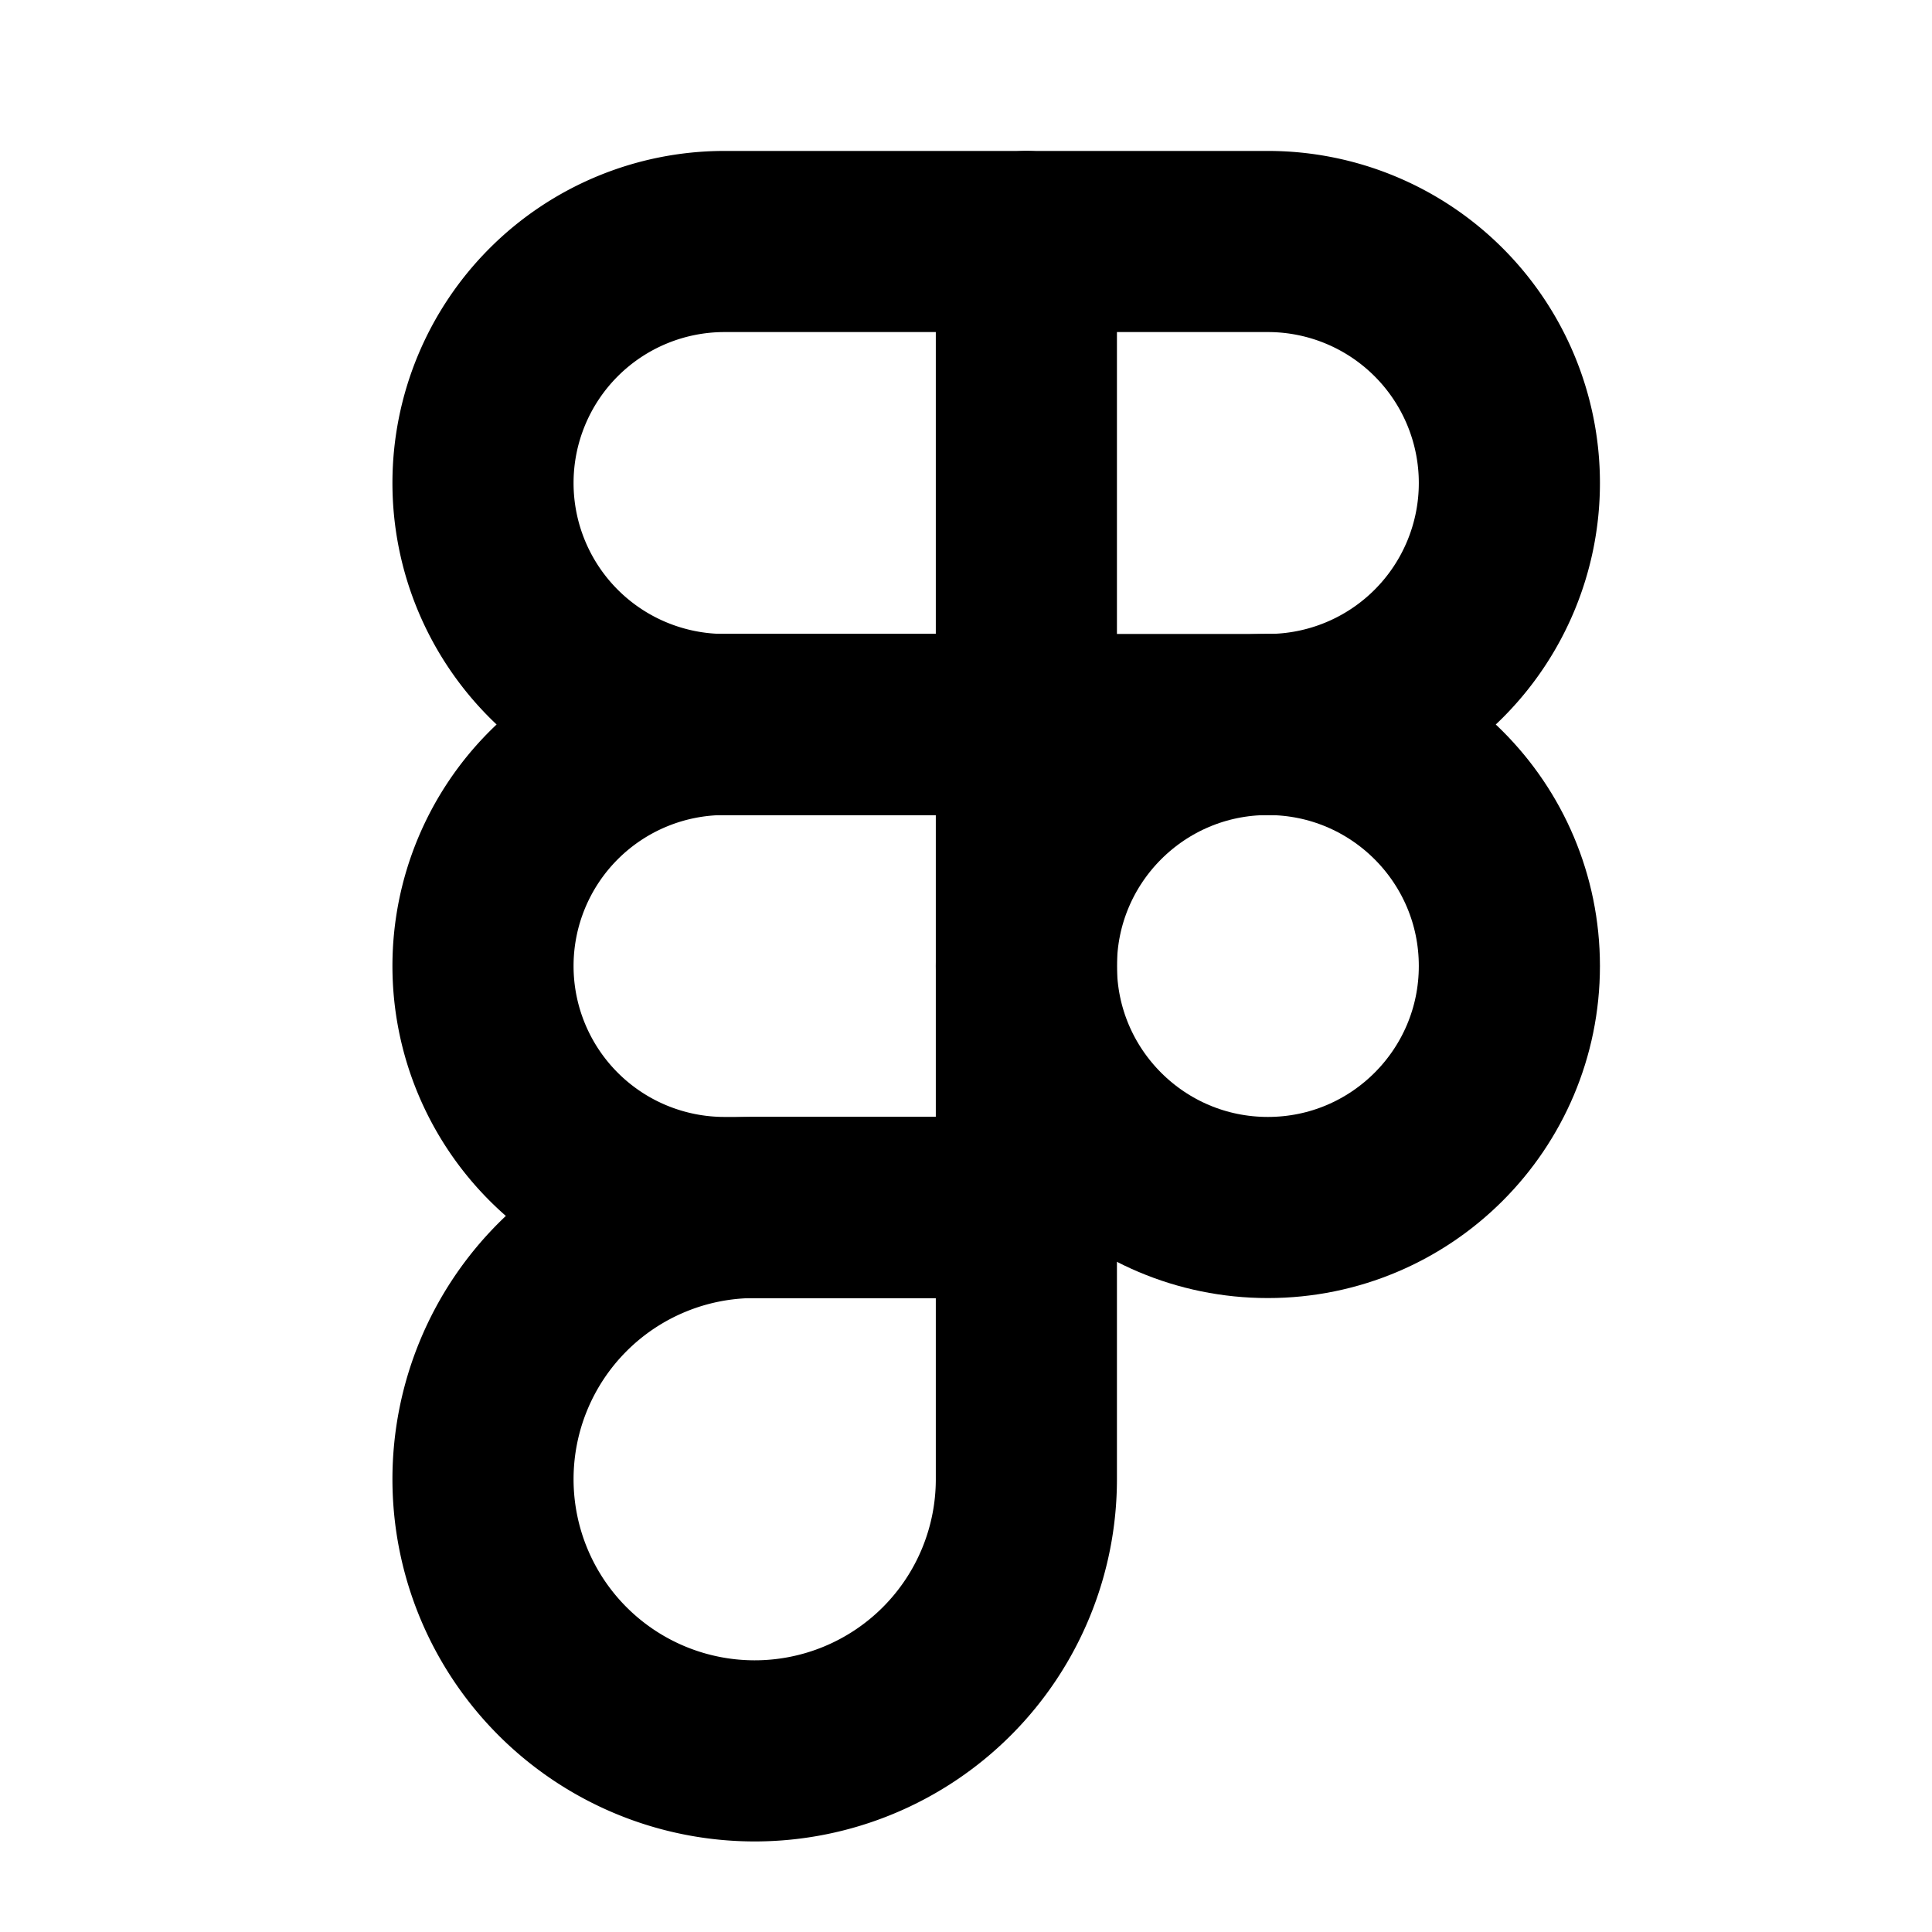
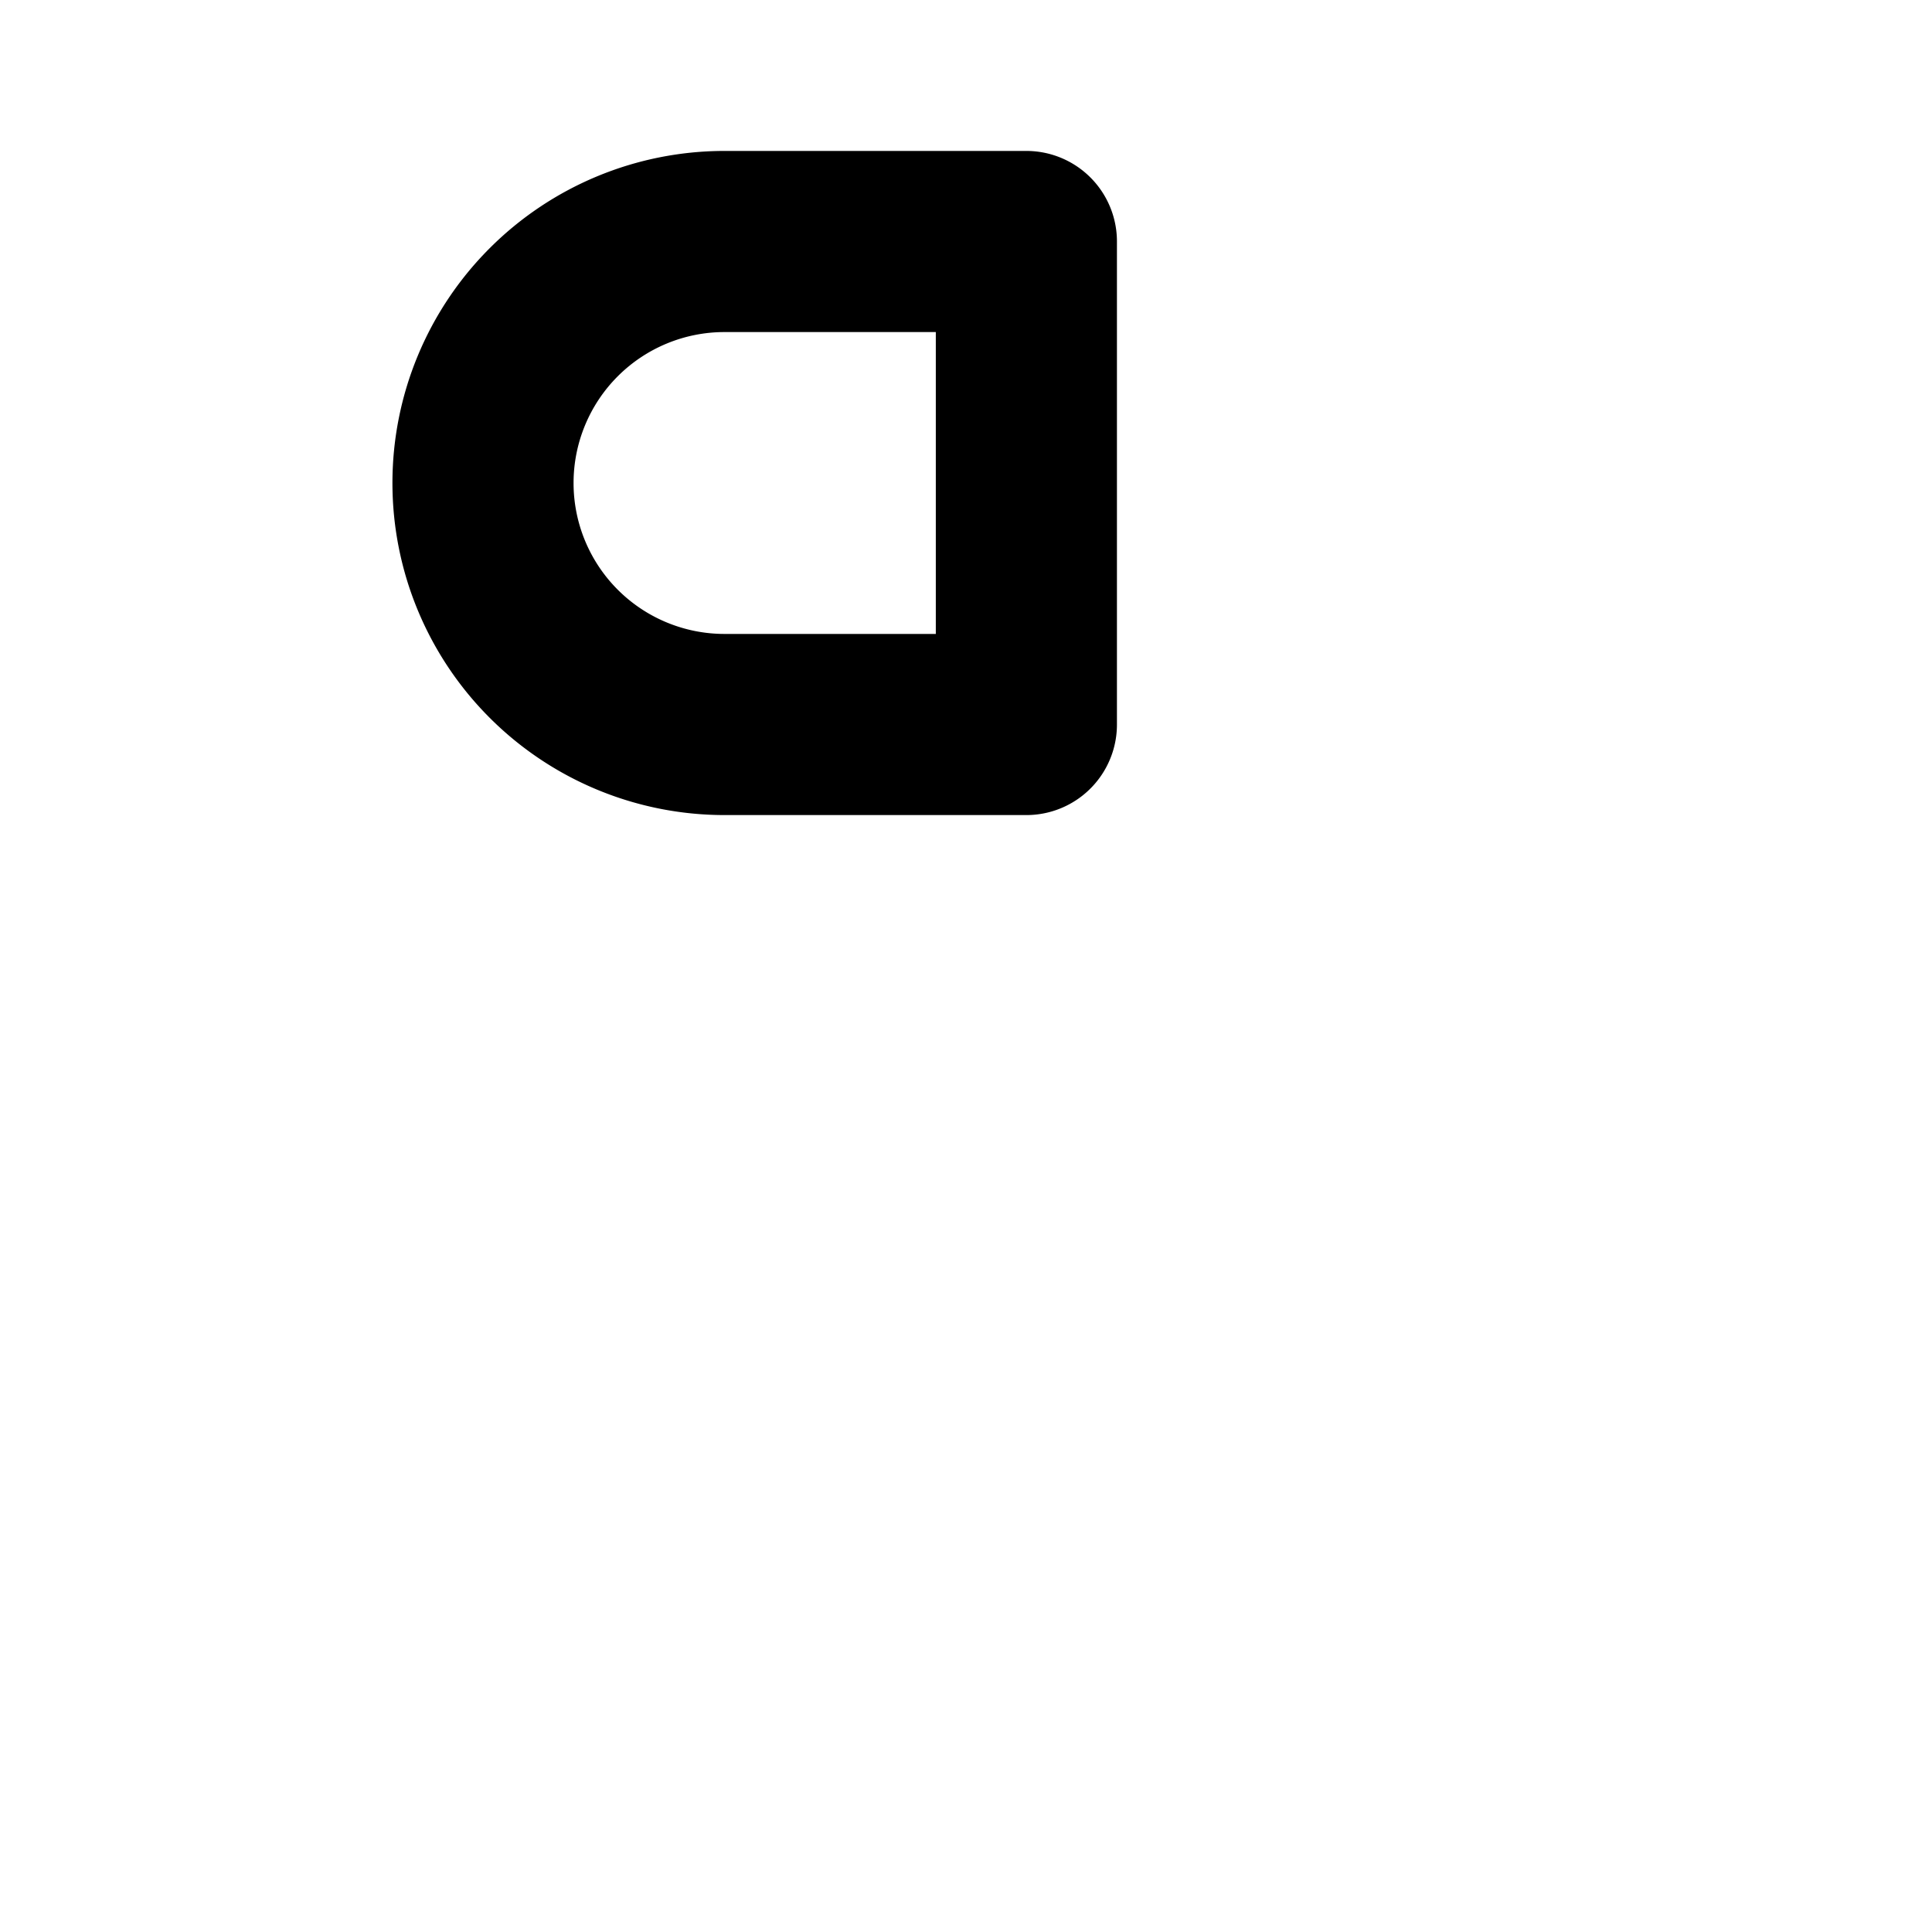
<svg xmlns="http://www.w3.org/2000/svg" viewBox="0 0 256 256">
  <rect width="256" height="256" fill="none" />
-   <circle cx="168" cy="128" r="32" fill="none" stroke="currentColor" stroke-linecap="round" stroke-linejoin="round" stroke-width="24" />
-   <path d="M136,96h32a32,32,0,0,0,0-64H136" fill="none" stroke="currentColor" stroke-linecap="round" stroke-linejoin="round" stroke-width="24" />
  <path d="M136,32H96a32,32,0,0,0,0,64h40Z" fill="none" stroke="currentColor" stroke-linecap="round" stroke-linejoin="round" stroke-width="24" />
-   <path d="M136,96H96a32,32,0,0,0,0,64h40Z" fill="none" stroke="currentColor" stroke-linecap="round" stroke-linejoin="round" stroke-width="24" />
-   <path d="M136,160H100a36,36,0,1,0,36,36Z" fill="none" stroke="currentColor" stroke-linecap="round" stroke-linejoin="round" stroke-width="24" />
</svg>